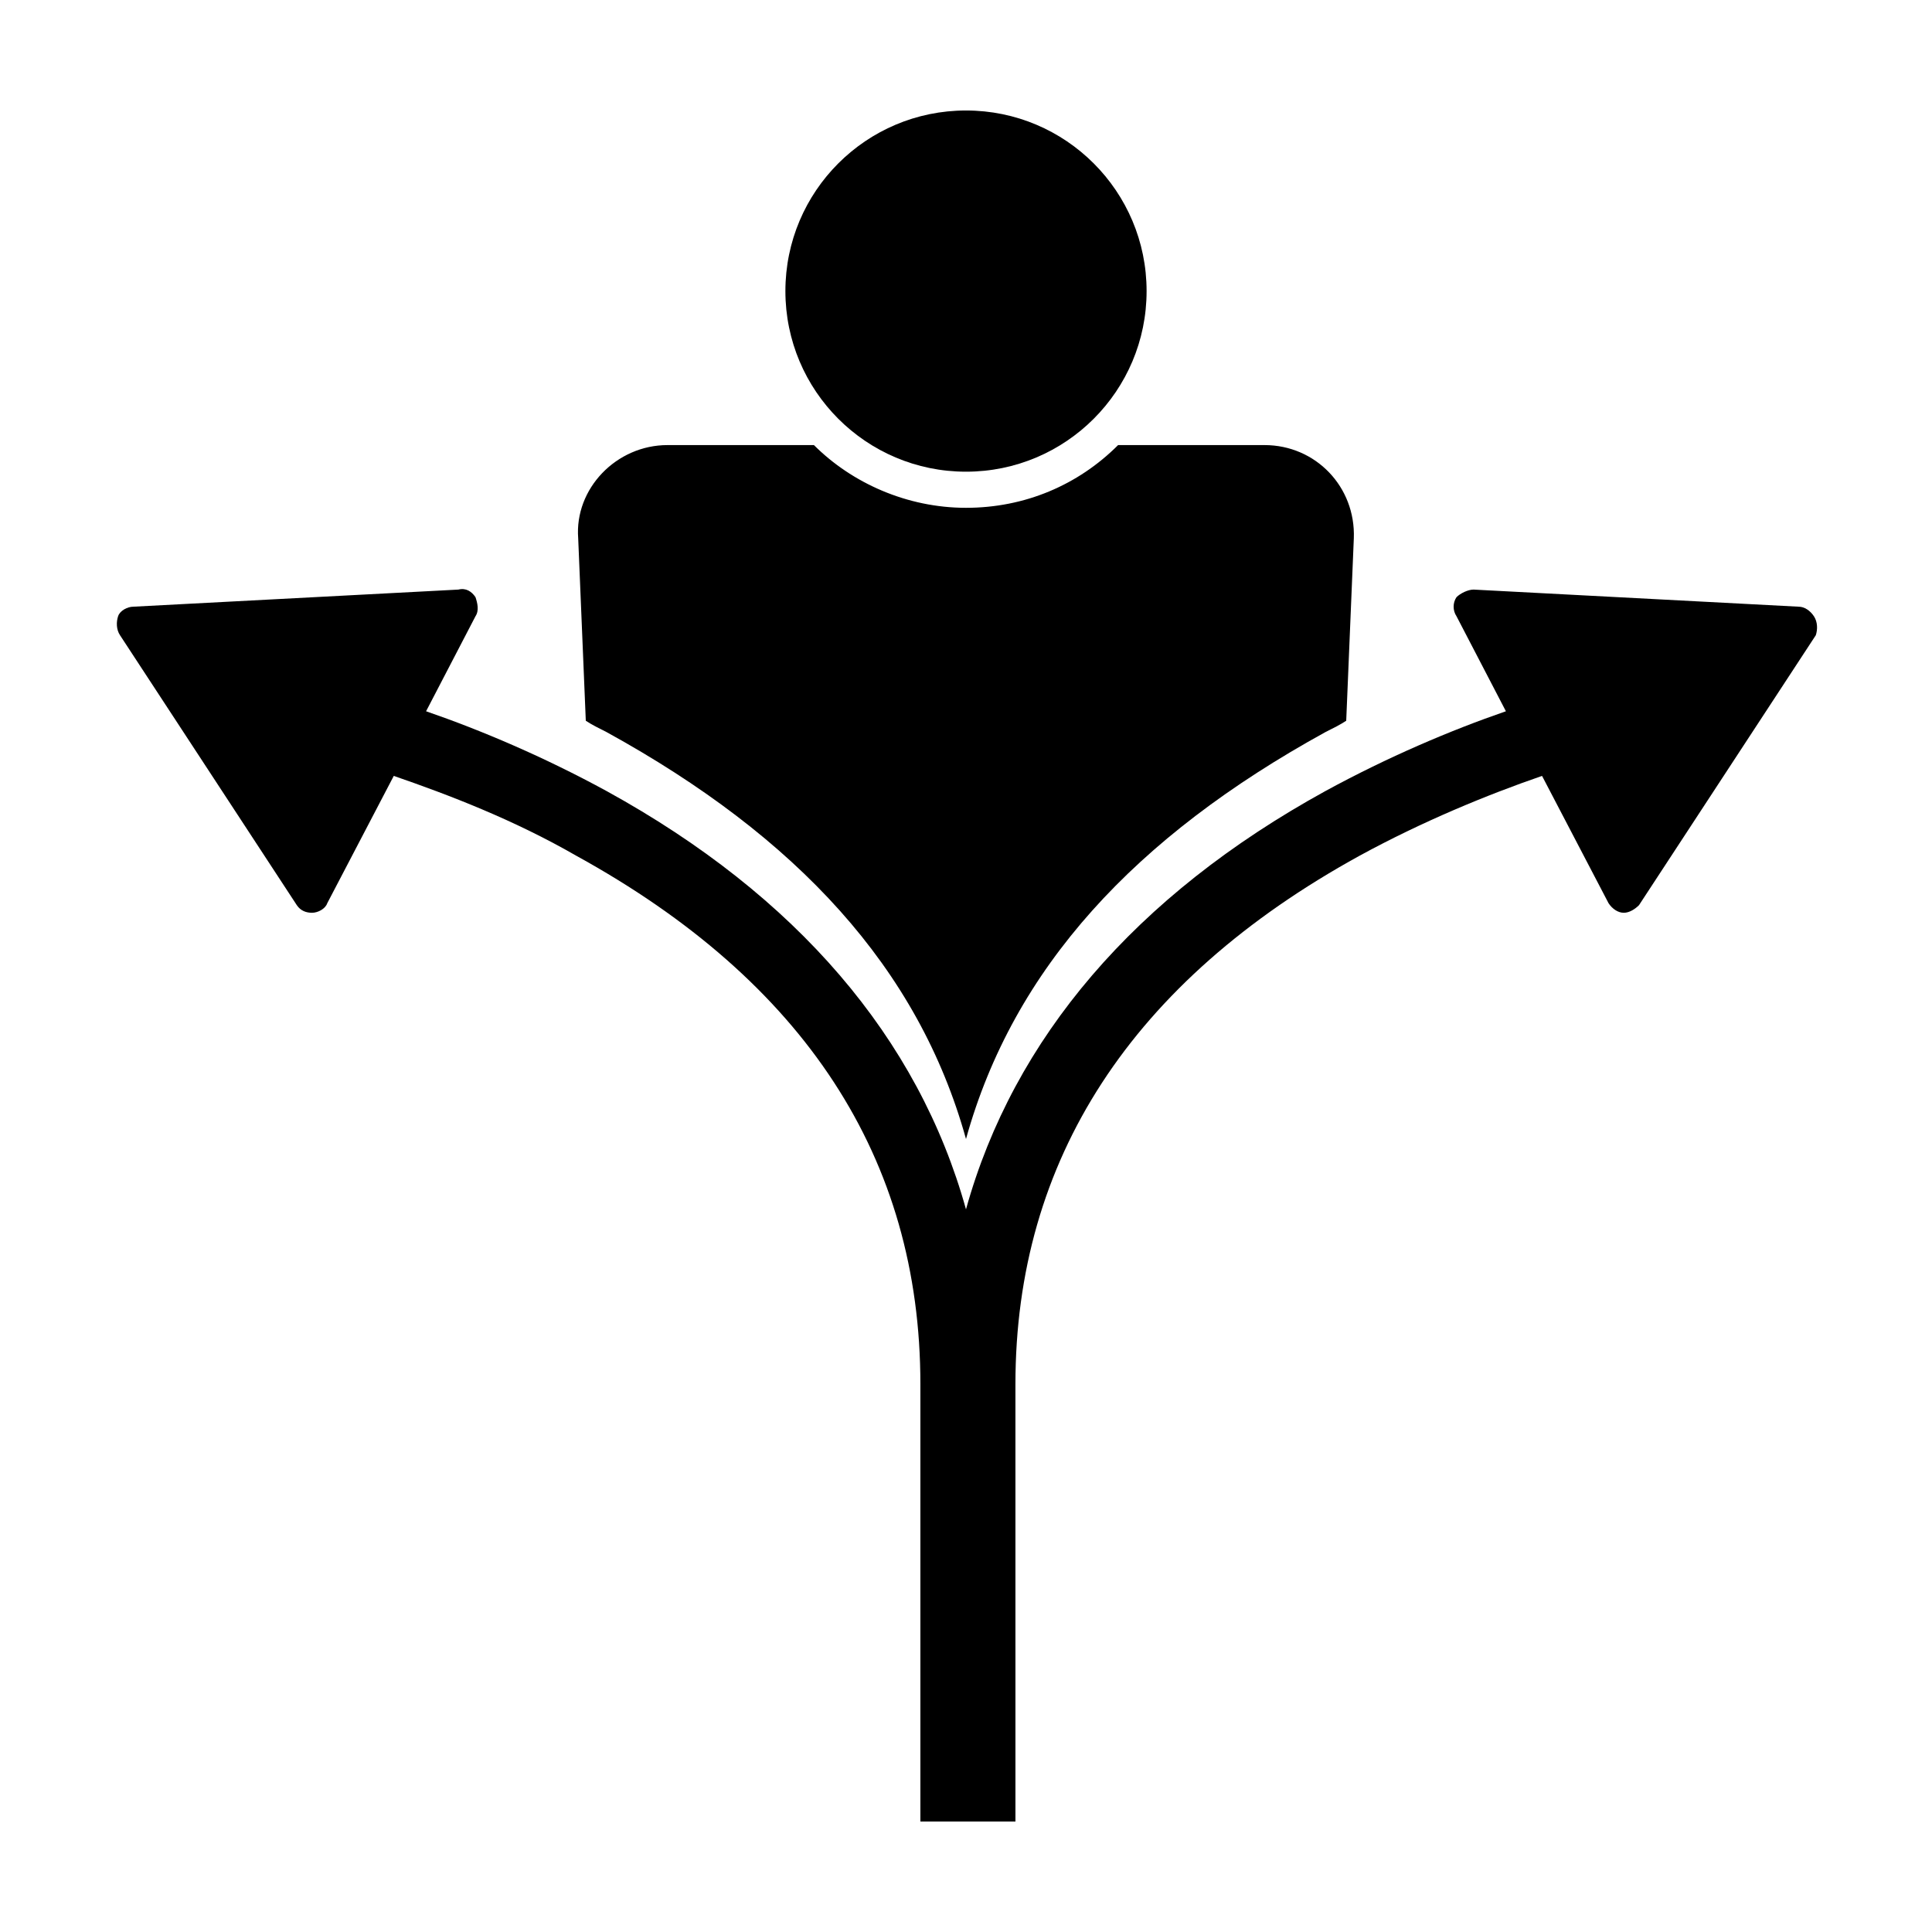
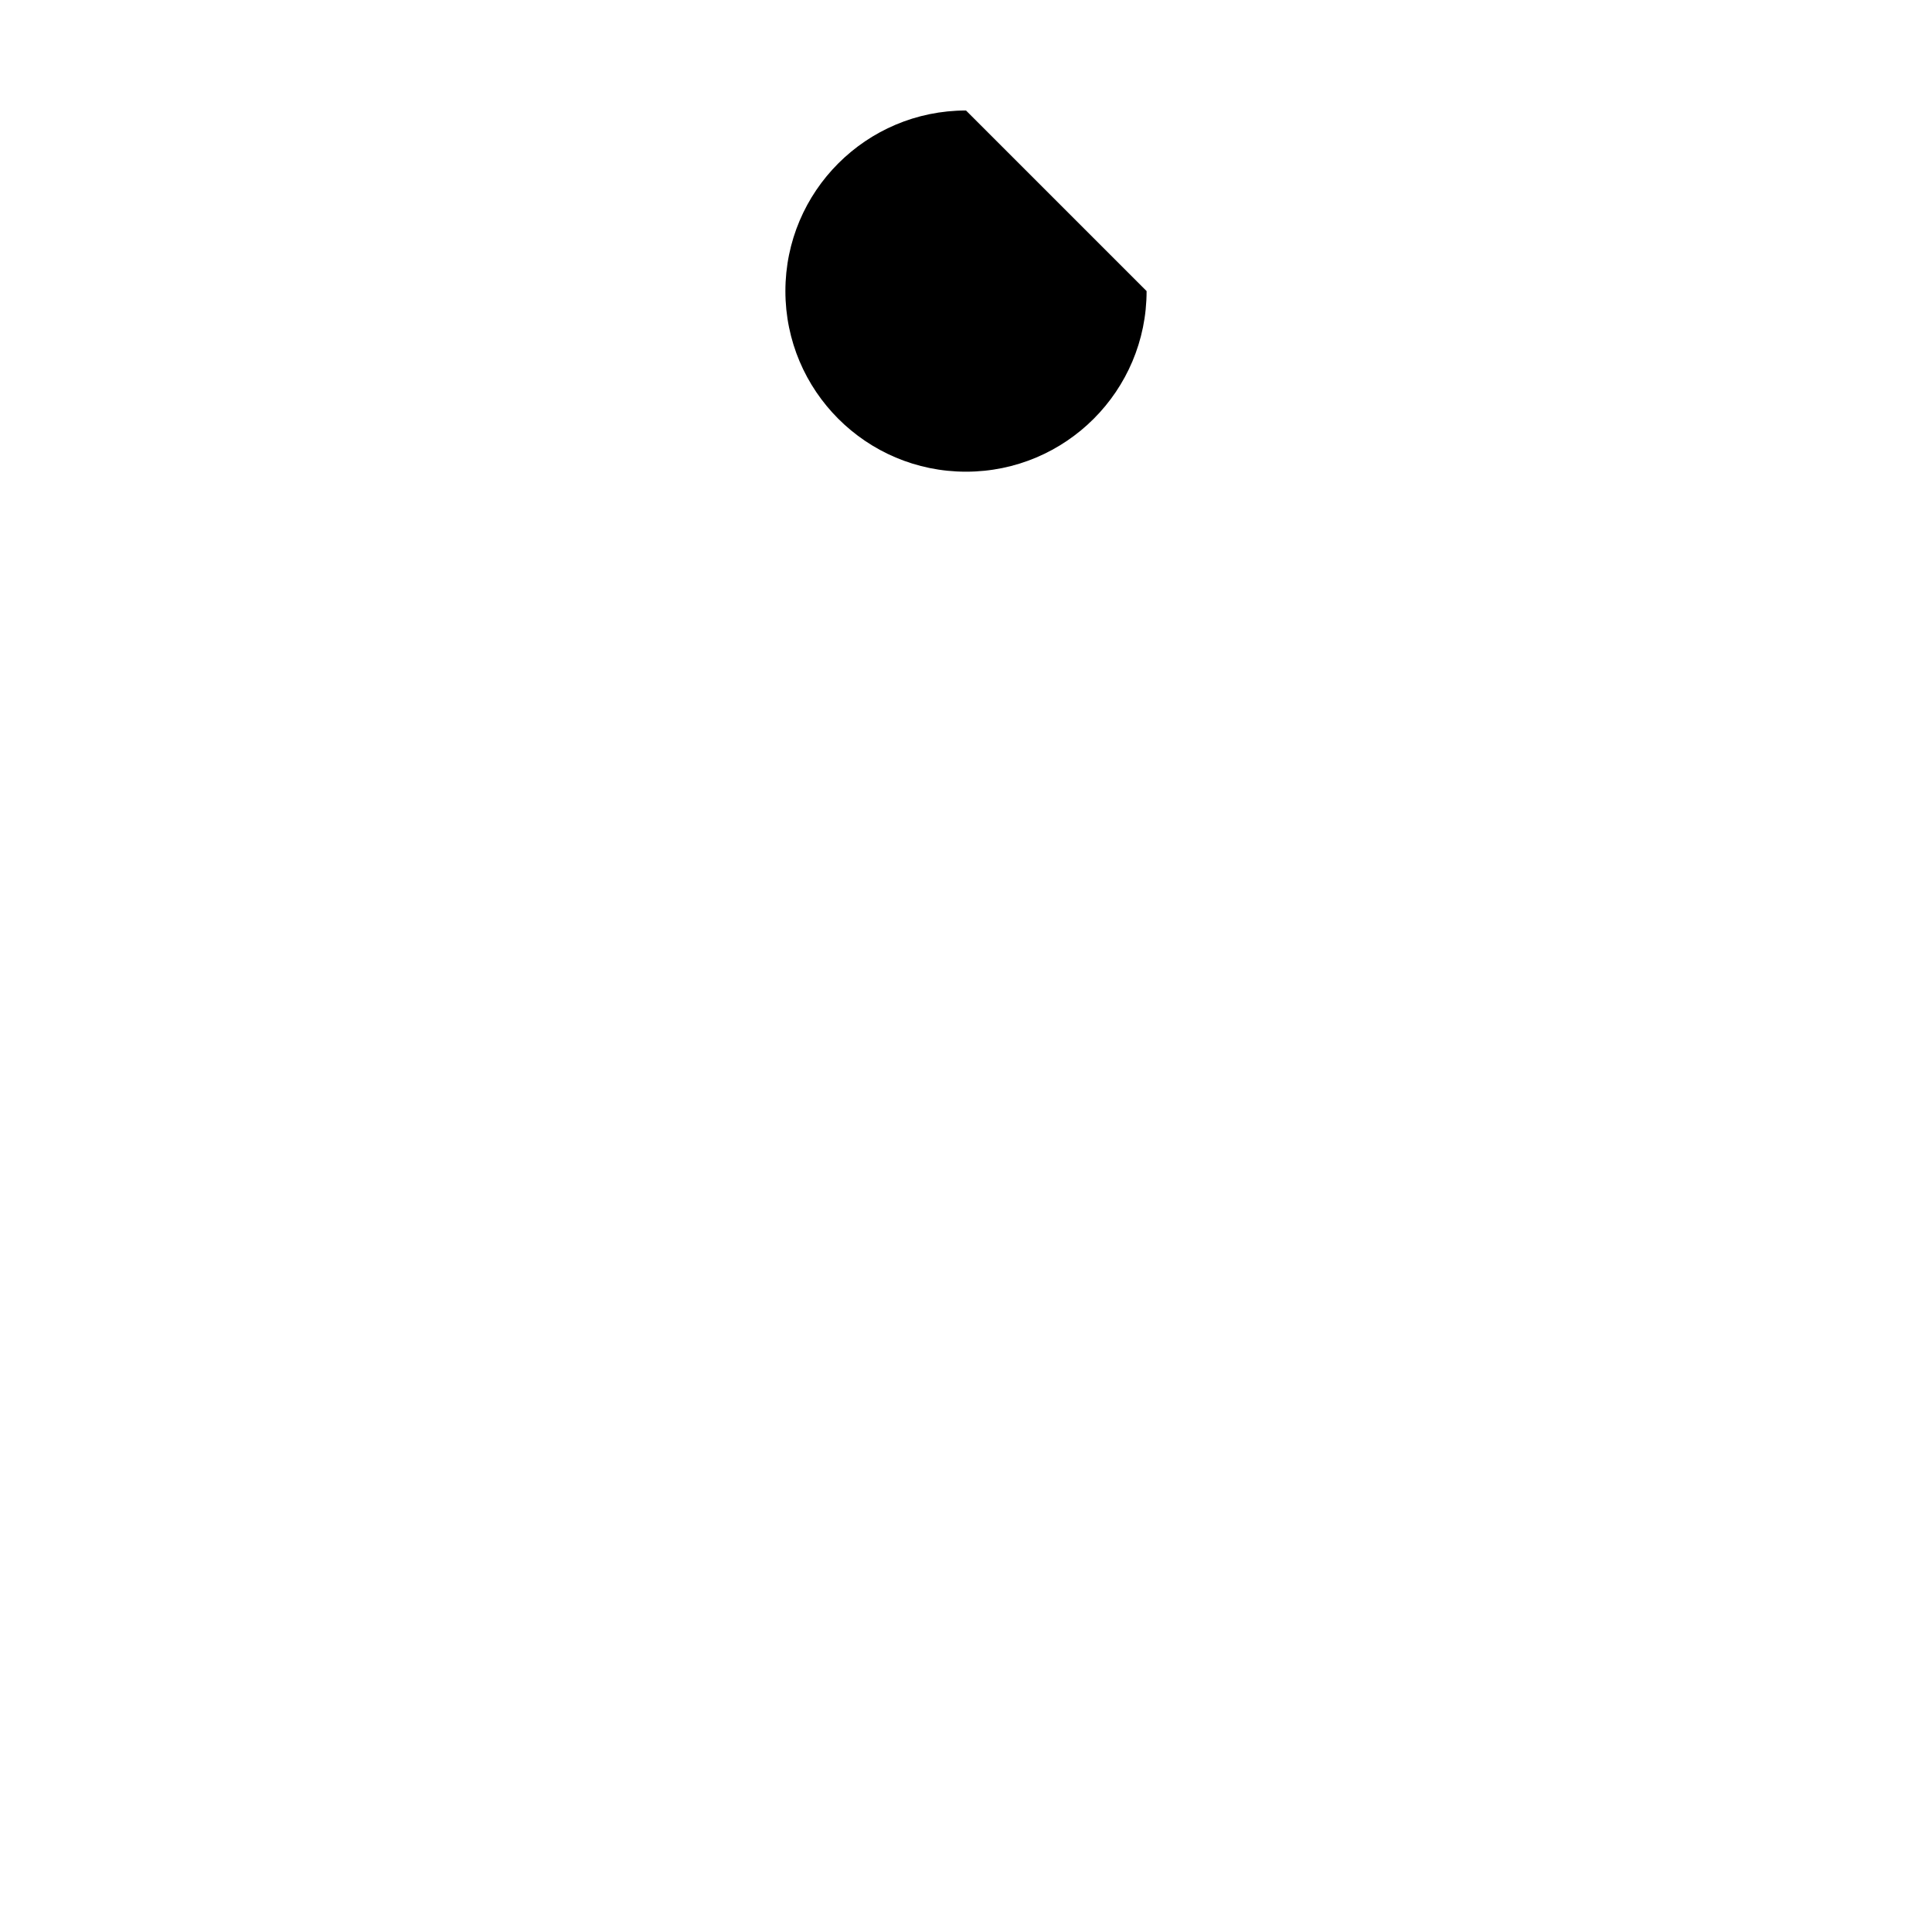
<svg xmlns="http://www.w3.org/2000/svg" fill="#000000" width="800px" height="800px" version="1.1" viewBox="144 144 512 512">
  <g>
-     <path d="m624.7 307.3c-1.008-1.512-2.519-2.519-4.031-2.519l-86.152-4.535c-1.512 0-3.527 1.008-4.535 2.016-1.008 1.512-1.008 3.527 0 5.039l13.098 25.191c-14.609 5.039-31.234 12.09-47.863 21.16-50.383 27.711-82.625 65.496-95.219 110.84-12.594-45.344-44.84-83.129-95.219-110.84-16.625-9.07-33.25-16.121-47.863-21.16l13.098-25.191c1.008-1.512 0.504-3.527 0-5.039-1.008-1.512-2.519-2.519-4.535-2.016l-86.148 4.535c-1.512 0-3.527 1.008-4.031 2.519s-0.504 3.527 0.504 5.039l46.855 71.539c1.008 1.512 2.519 2.016 4.031 2.016s3.527-1.008 4.031-2.519l17.633-33.754c14.609 5.039 31.738 11.586 48.367 21.16 60.457 33.25 91.191 80.105 91.191 140.06v115.88h25.191l-0.004-115.88c0-59.449 30.73-106.81 91.191-140.06 16.625-9.07 33.754-16.121 48.367-21.16l17.633 33.754c1.008 1.512 2.519 2.519 4.031 2.519 1.512 0 3.023-1.008 4.031-2.016l46.855-71.539c0.5-1.512 0.5-3.527-0.508-5.039z" />
-     <path d="m447.86 221.14c0 26.434-21.426 47.863-47.859 47.863s-47.863-21.43-47.863-47.863c0-26.434 21.43-47.859 47.863-47.859s47.859 21.426 47.859 47.859" />
-     <path d="m304.78 338.03c50.383 27.711 82.625 62.473 95.219 107.82 12.594-45.344 44.84-80.105 95.219-107.82 2.016-1.008 4.031-2.016 5.543-3.023l2.016-48.367c0.504-13.602-10.078-24.688-23.68-24.688h-38.789c-10.578 10.578-24.688 16.625-40.305 16.625s-30.23-6.551-40.305-16.625h-38.793c-13.602 0-24.688 11.586-23.68 24.688l2.016 48.367c1.508 1.008 3.523 2.016 5.539 3.023z" />
+     <path d="m447.86 221.14c0 26.434-21.426 47.863-47.859 47.863s-47.863-21.43-47.863-47.863c0-26.434 21.43-47.859 47.863-47.859" />
  </g>
</svg>